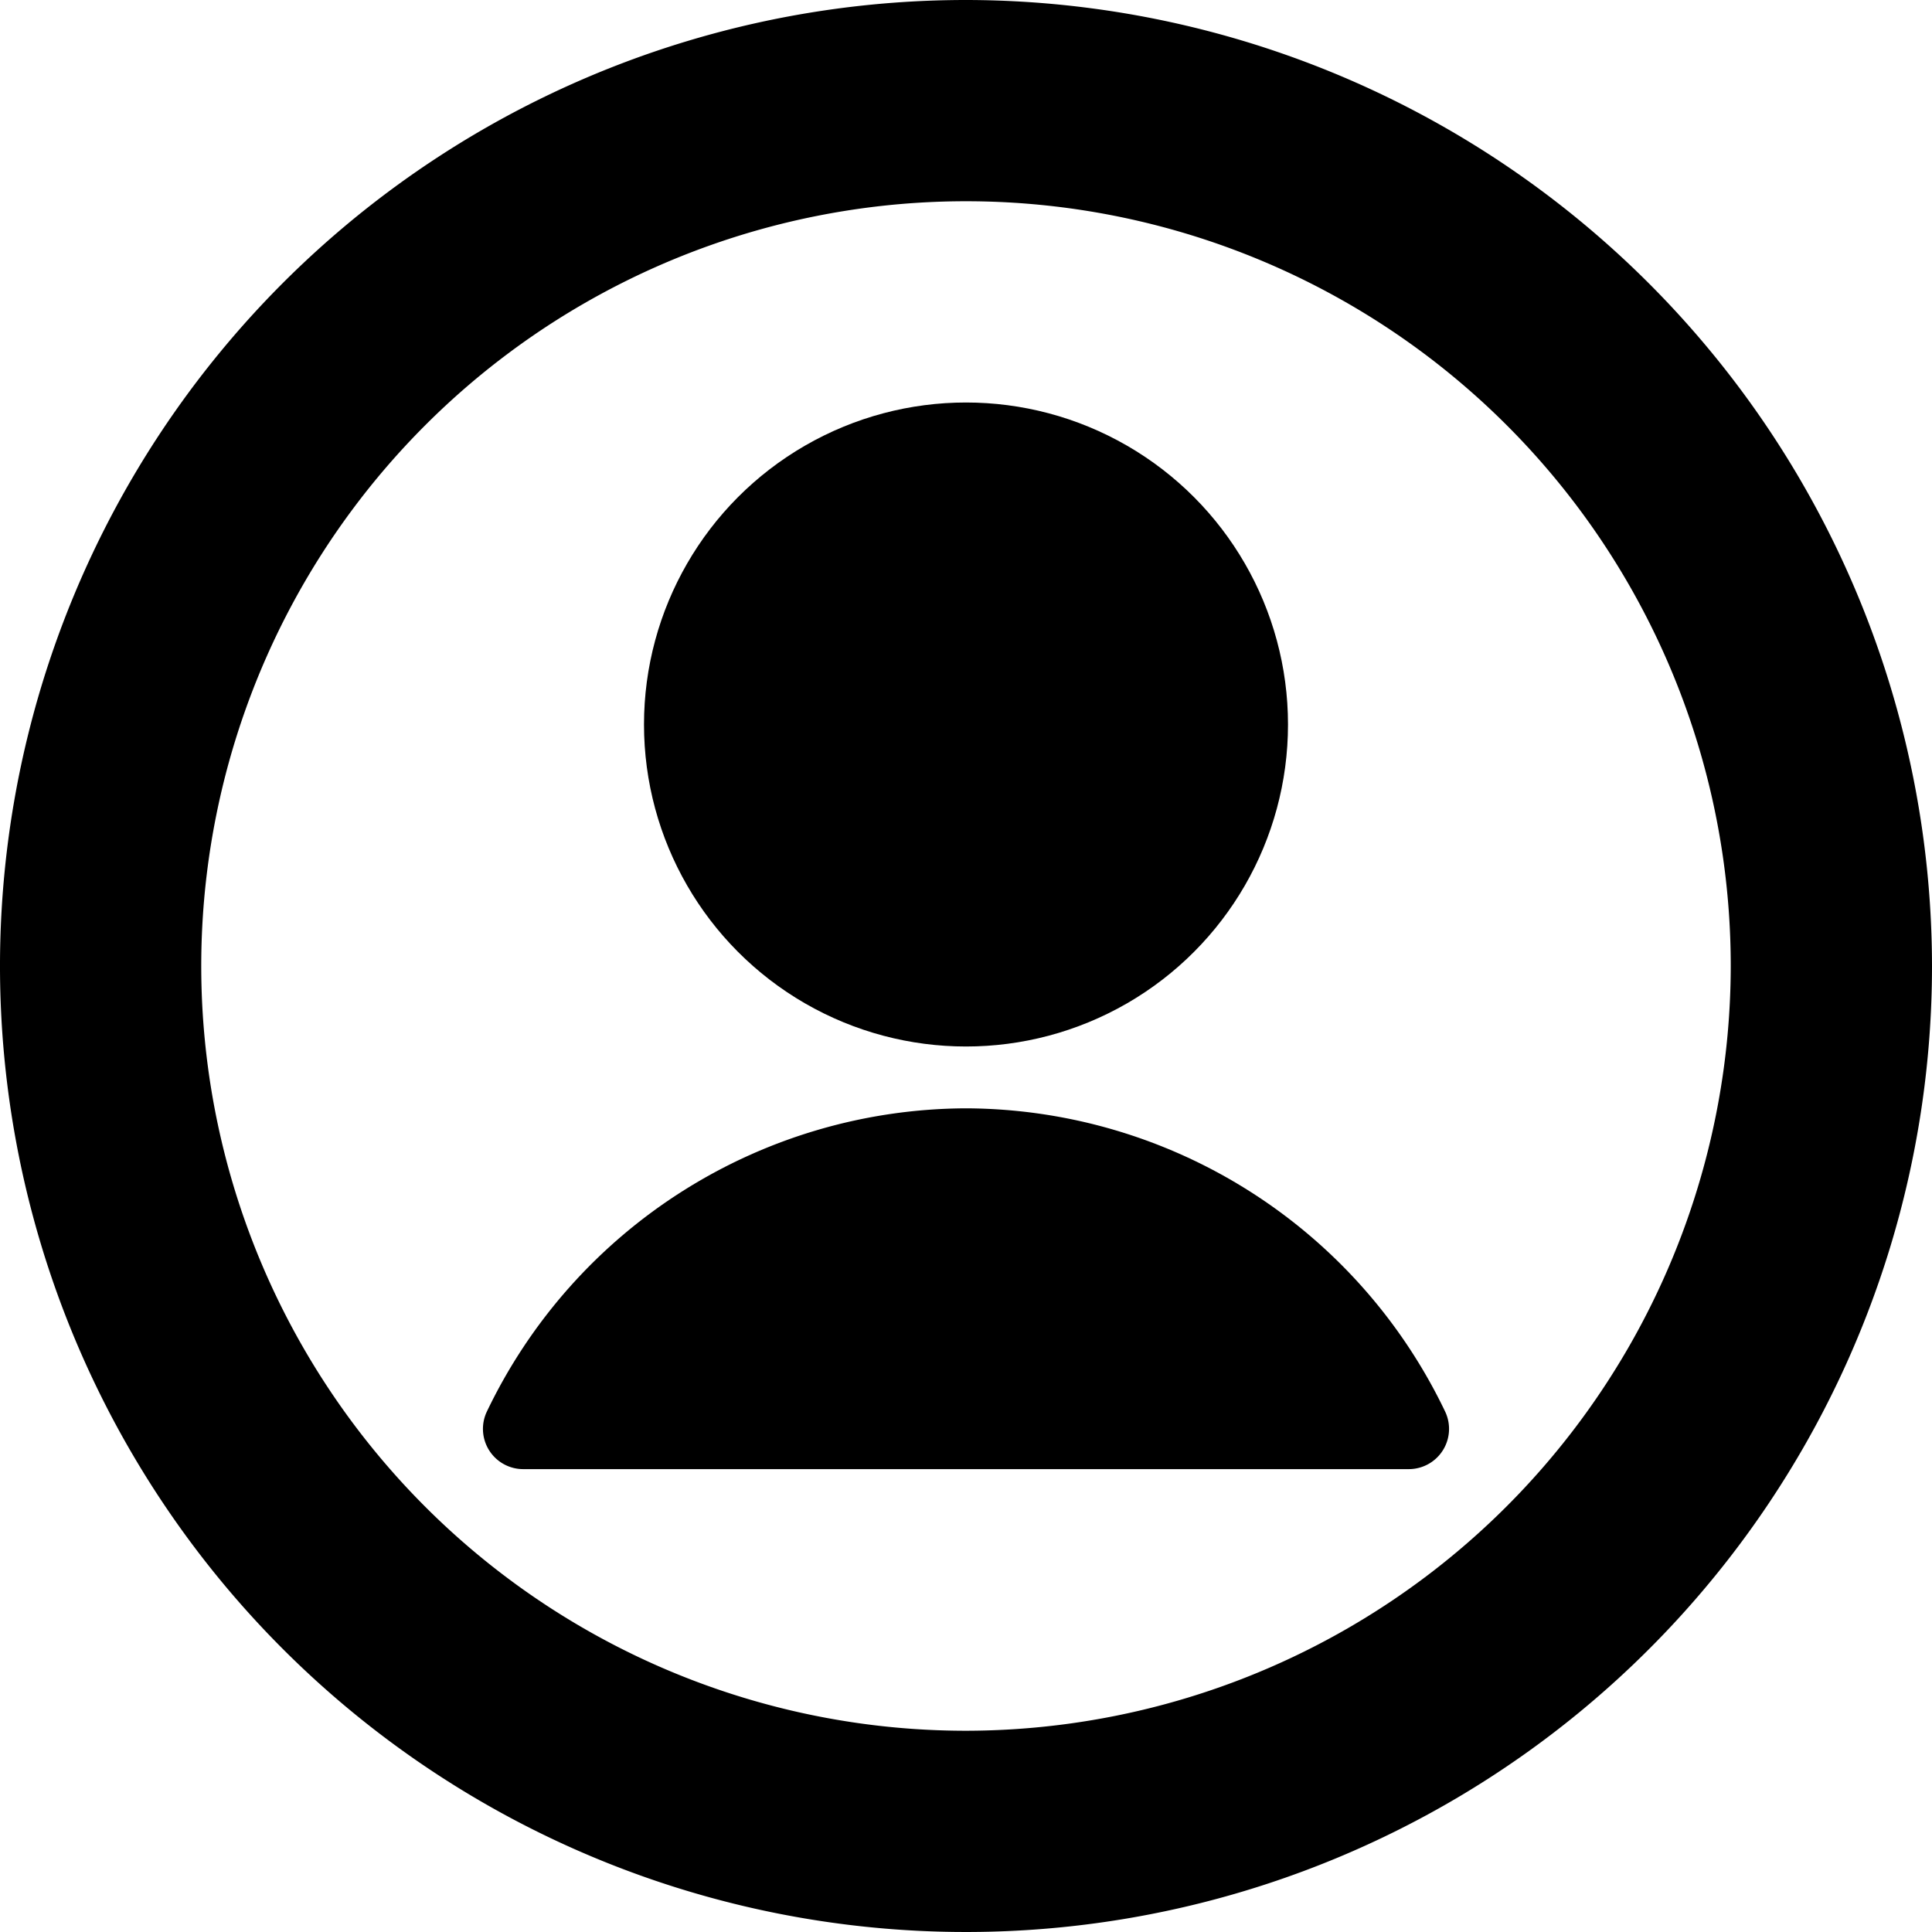
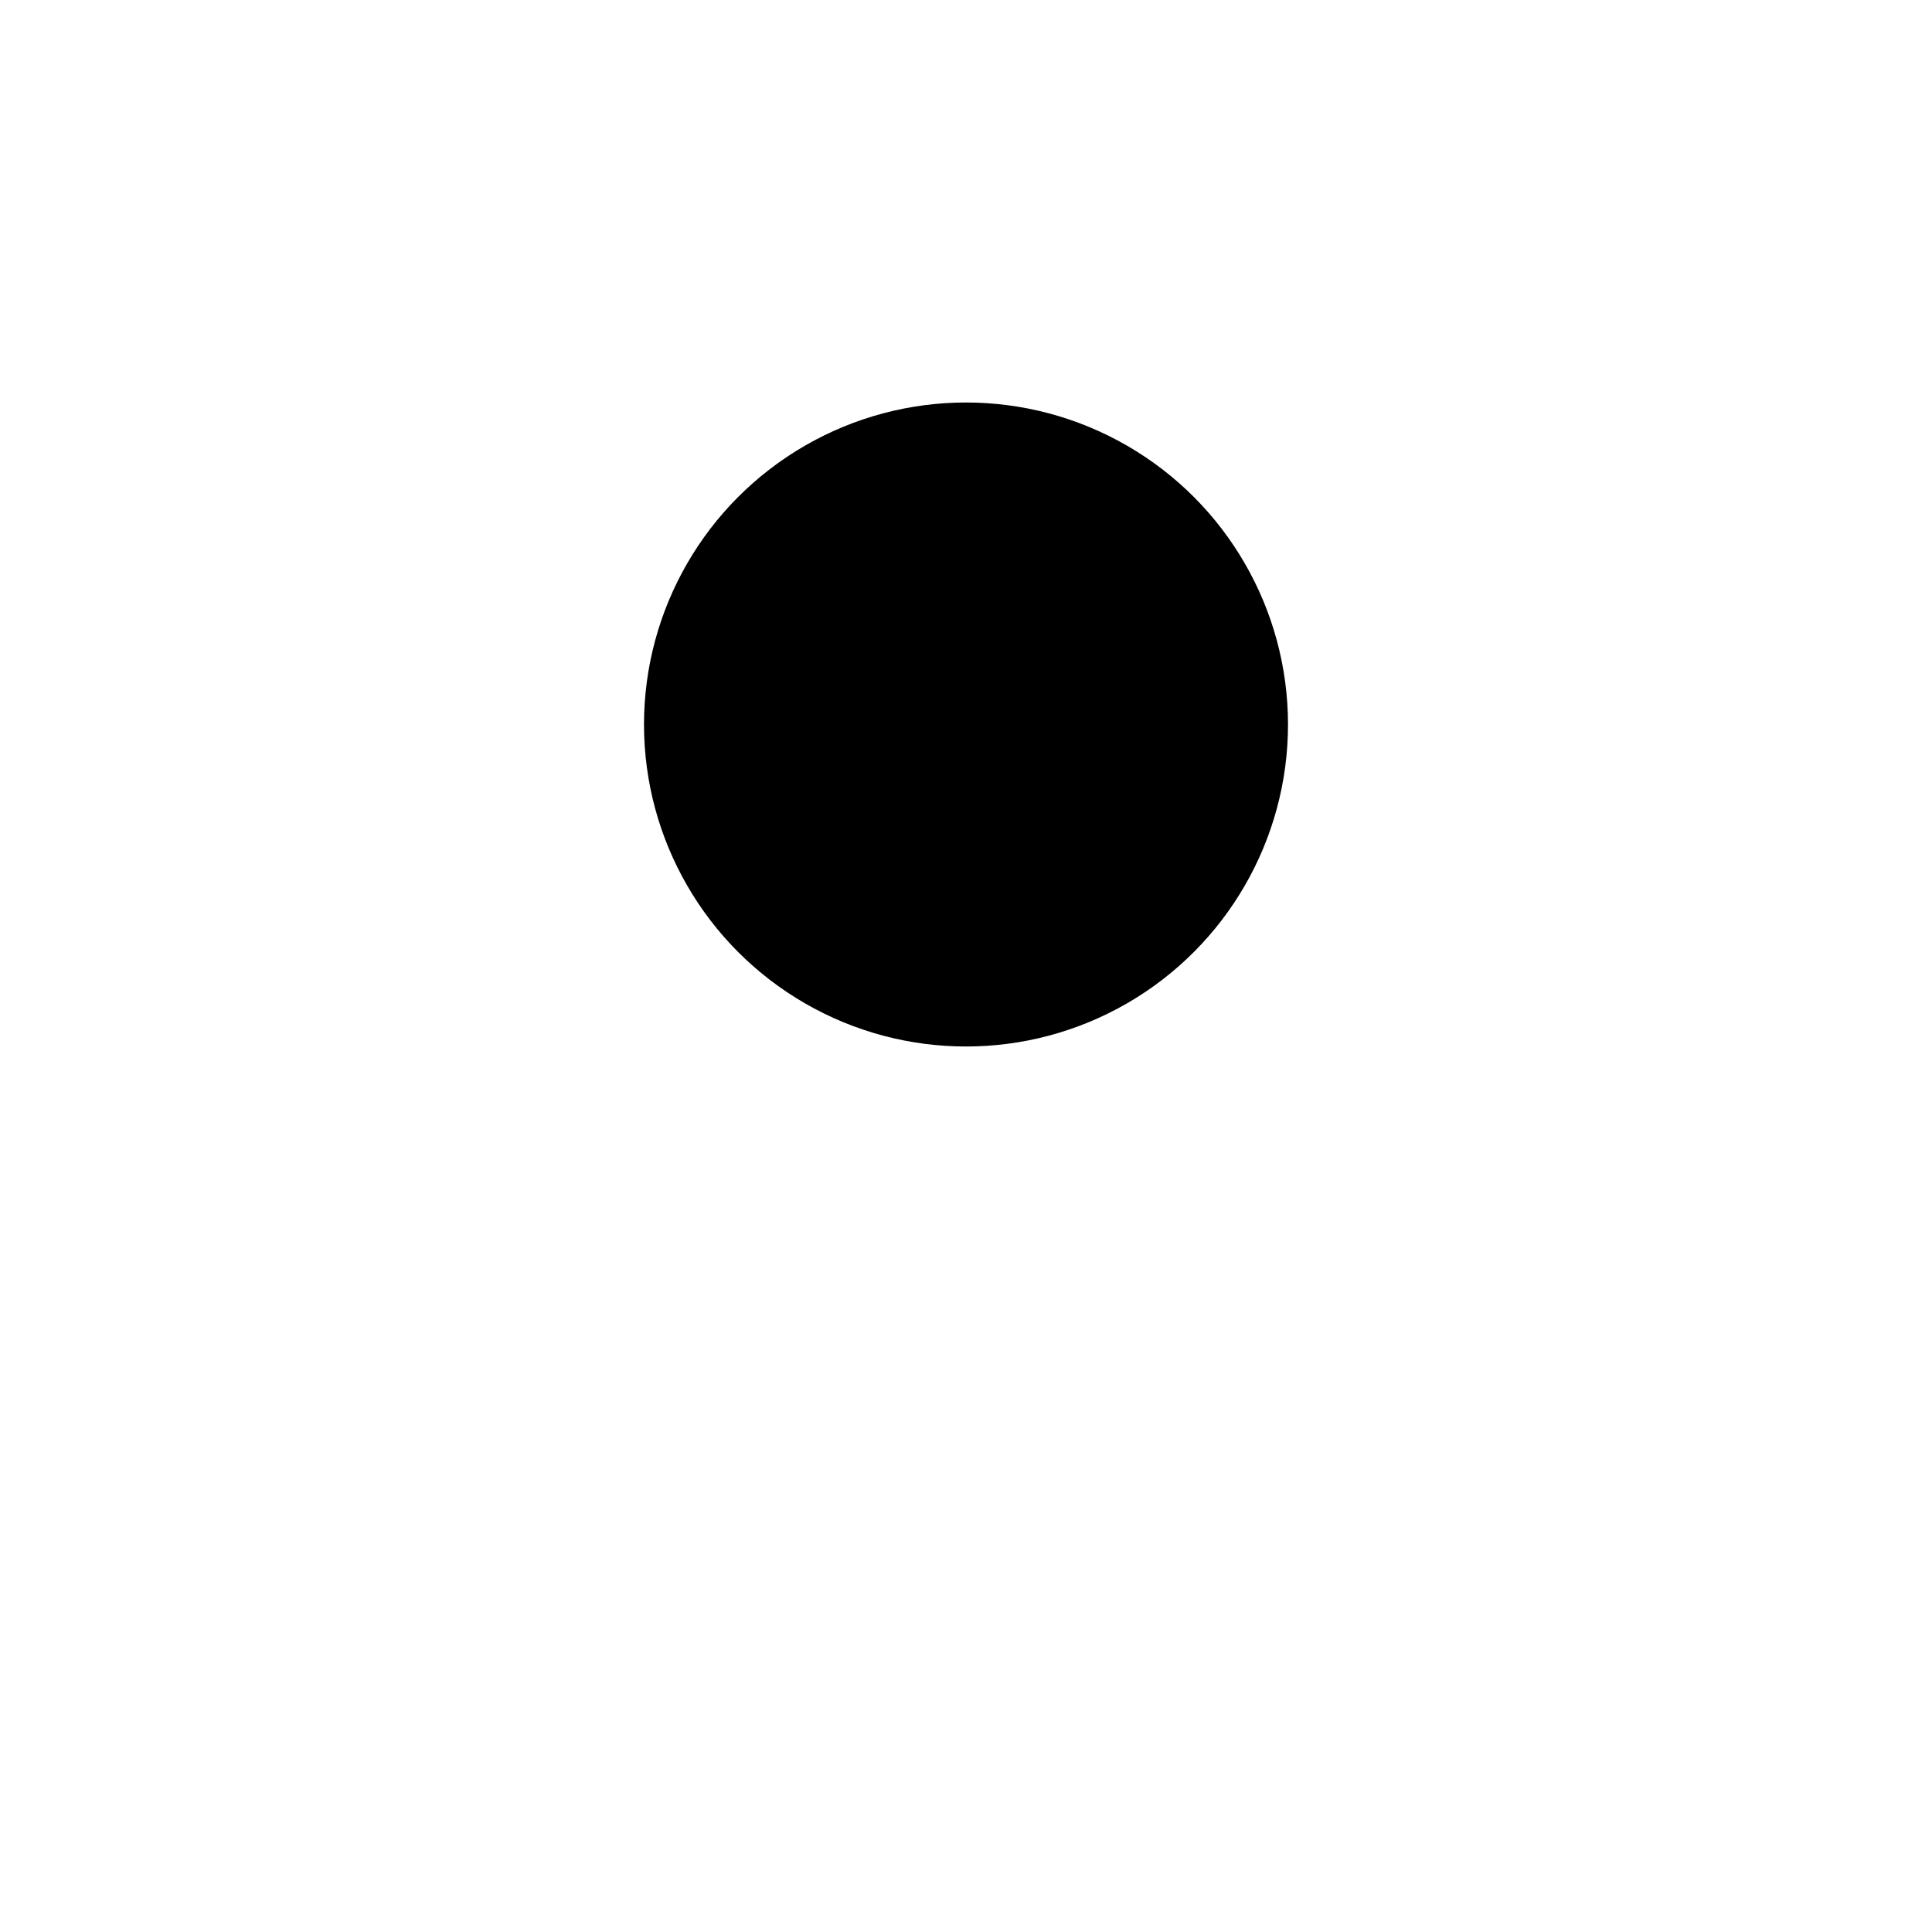
<svg xmlns="http://www.w3.org/2000/svg" id="Bold" viewBox="0 0 24 24">
  <title>single-neutral-circle-alternate</title>
-   <path d="M12,0A12,12,0,1,0,24,12,12.013,12.013,0,0,0,12,0Zm0,21.5A9.5,9.5,0,1,1,21.5,12,9.511,9.511,0,0,1,12,21.5Z" />
  <circle cx="12" cy="9" r="4" />
-   <path d="M12,13.768a6.625,6.625,0,0,0-5.952,3.767.5.5,0,0,0,.452.715h11a.5.5,0,0,0,.452-.715A6.625,6.625,0,0,0,12,13.768Z" />
</svg>